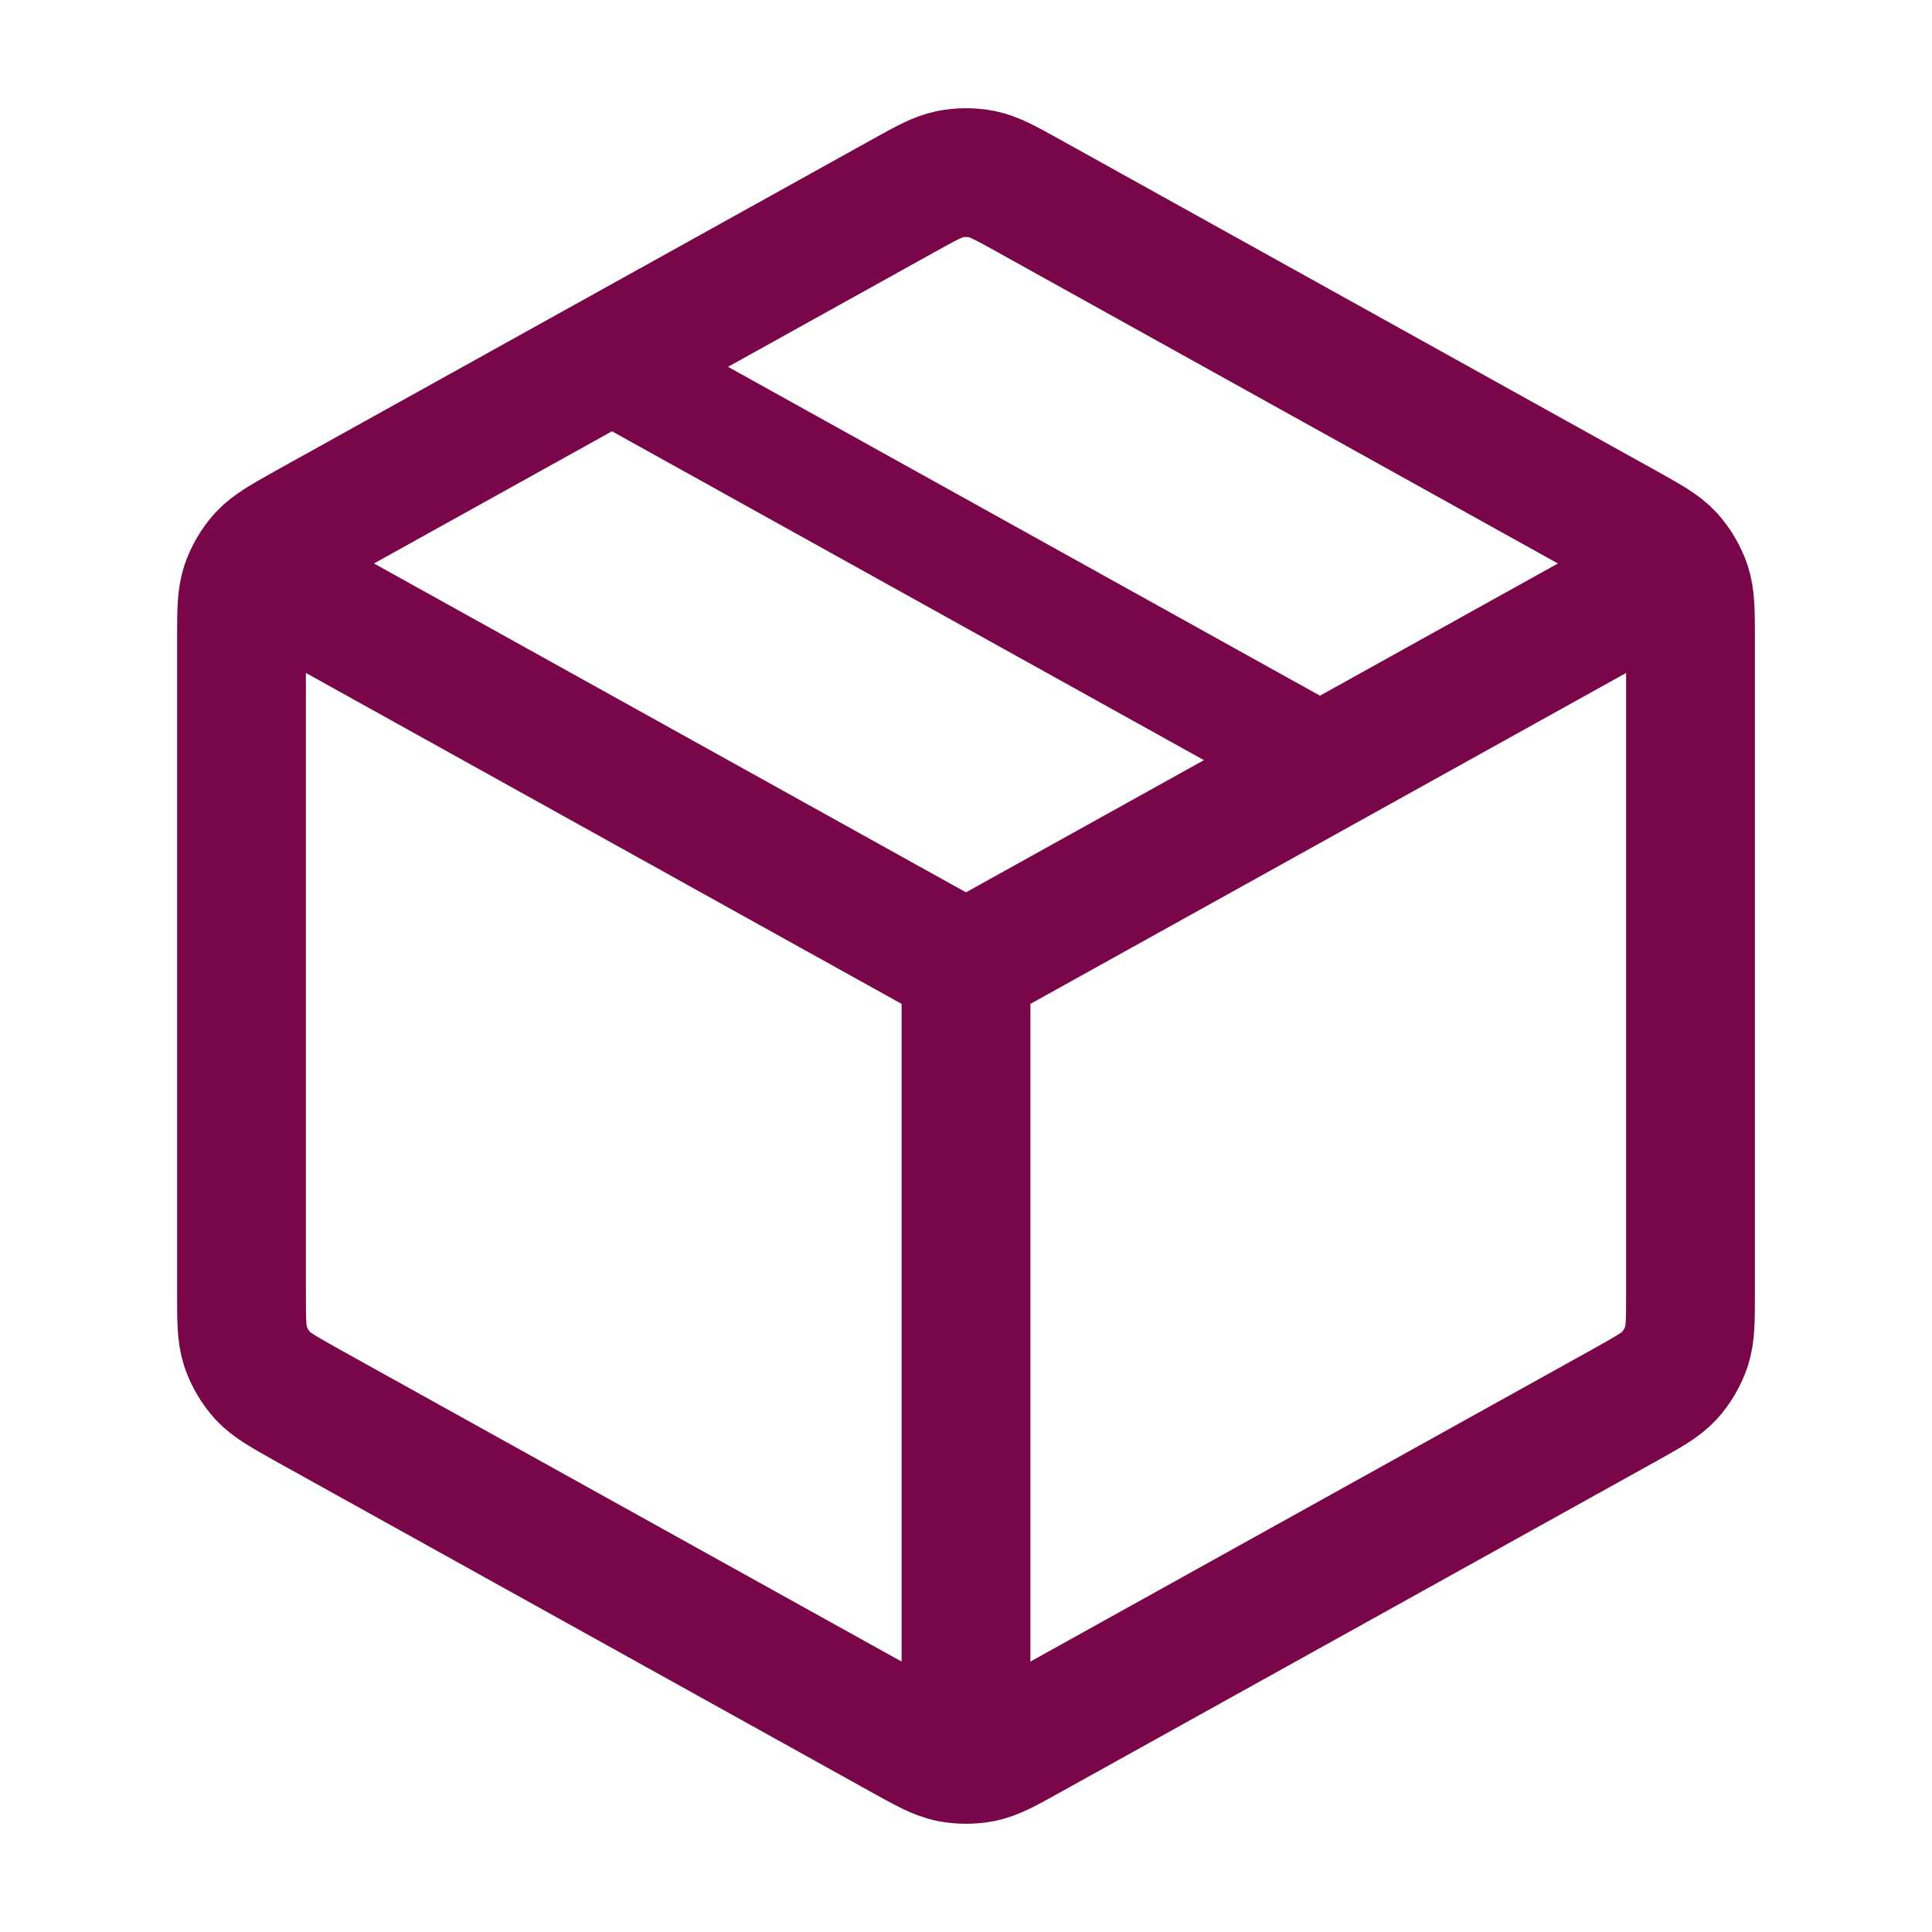
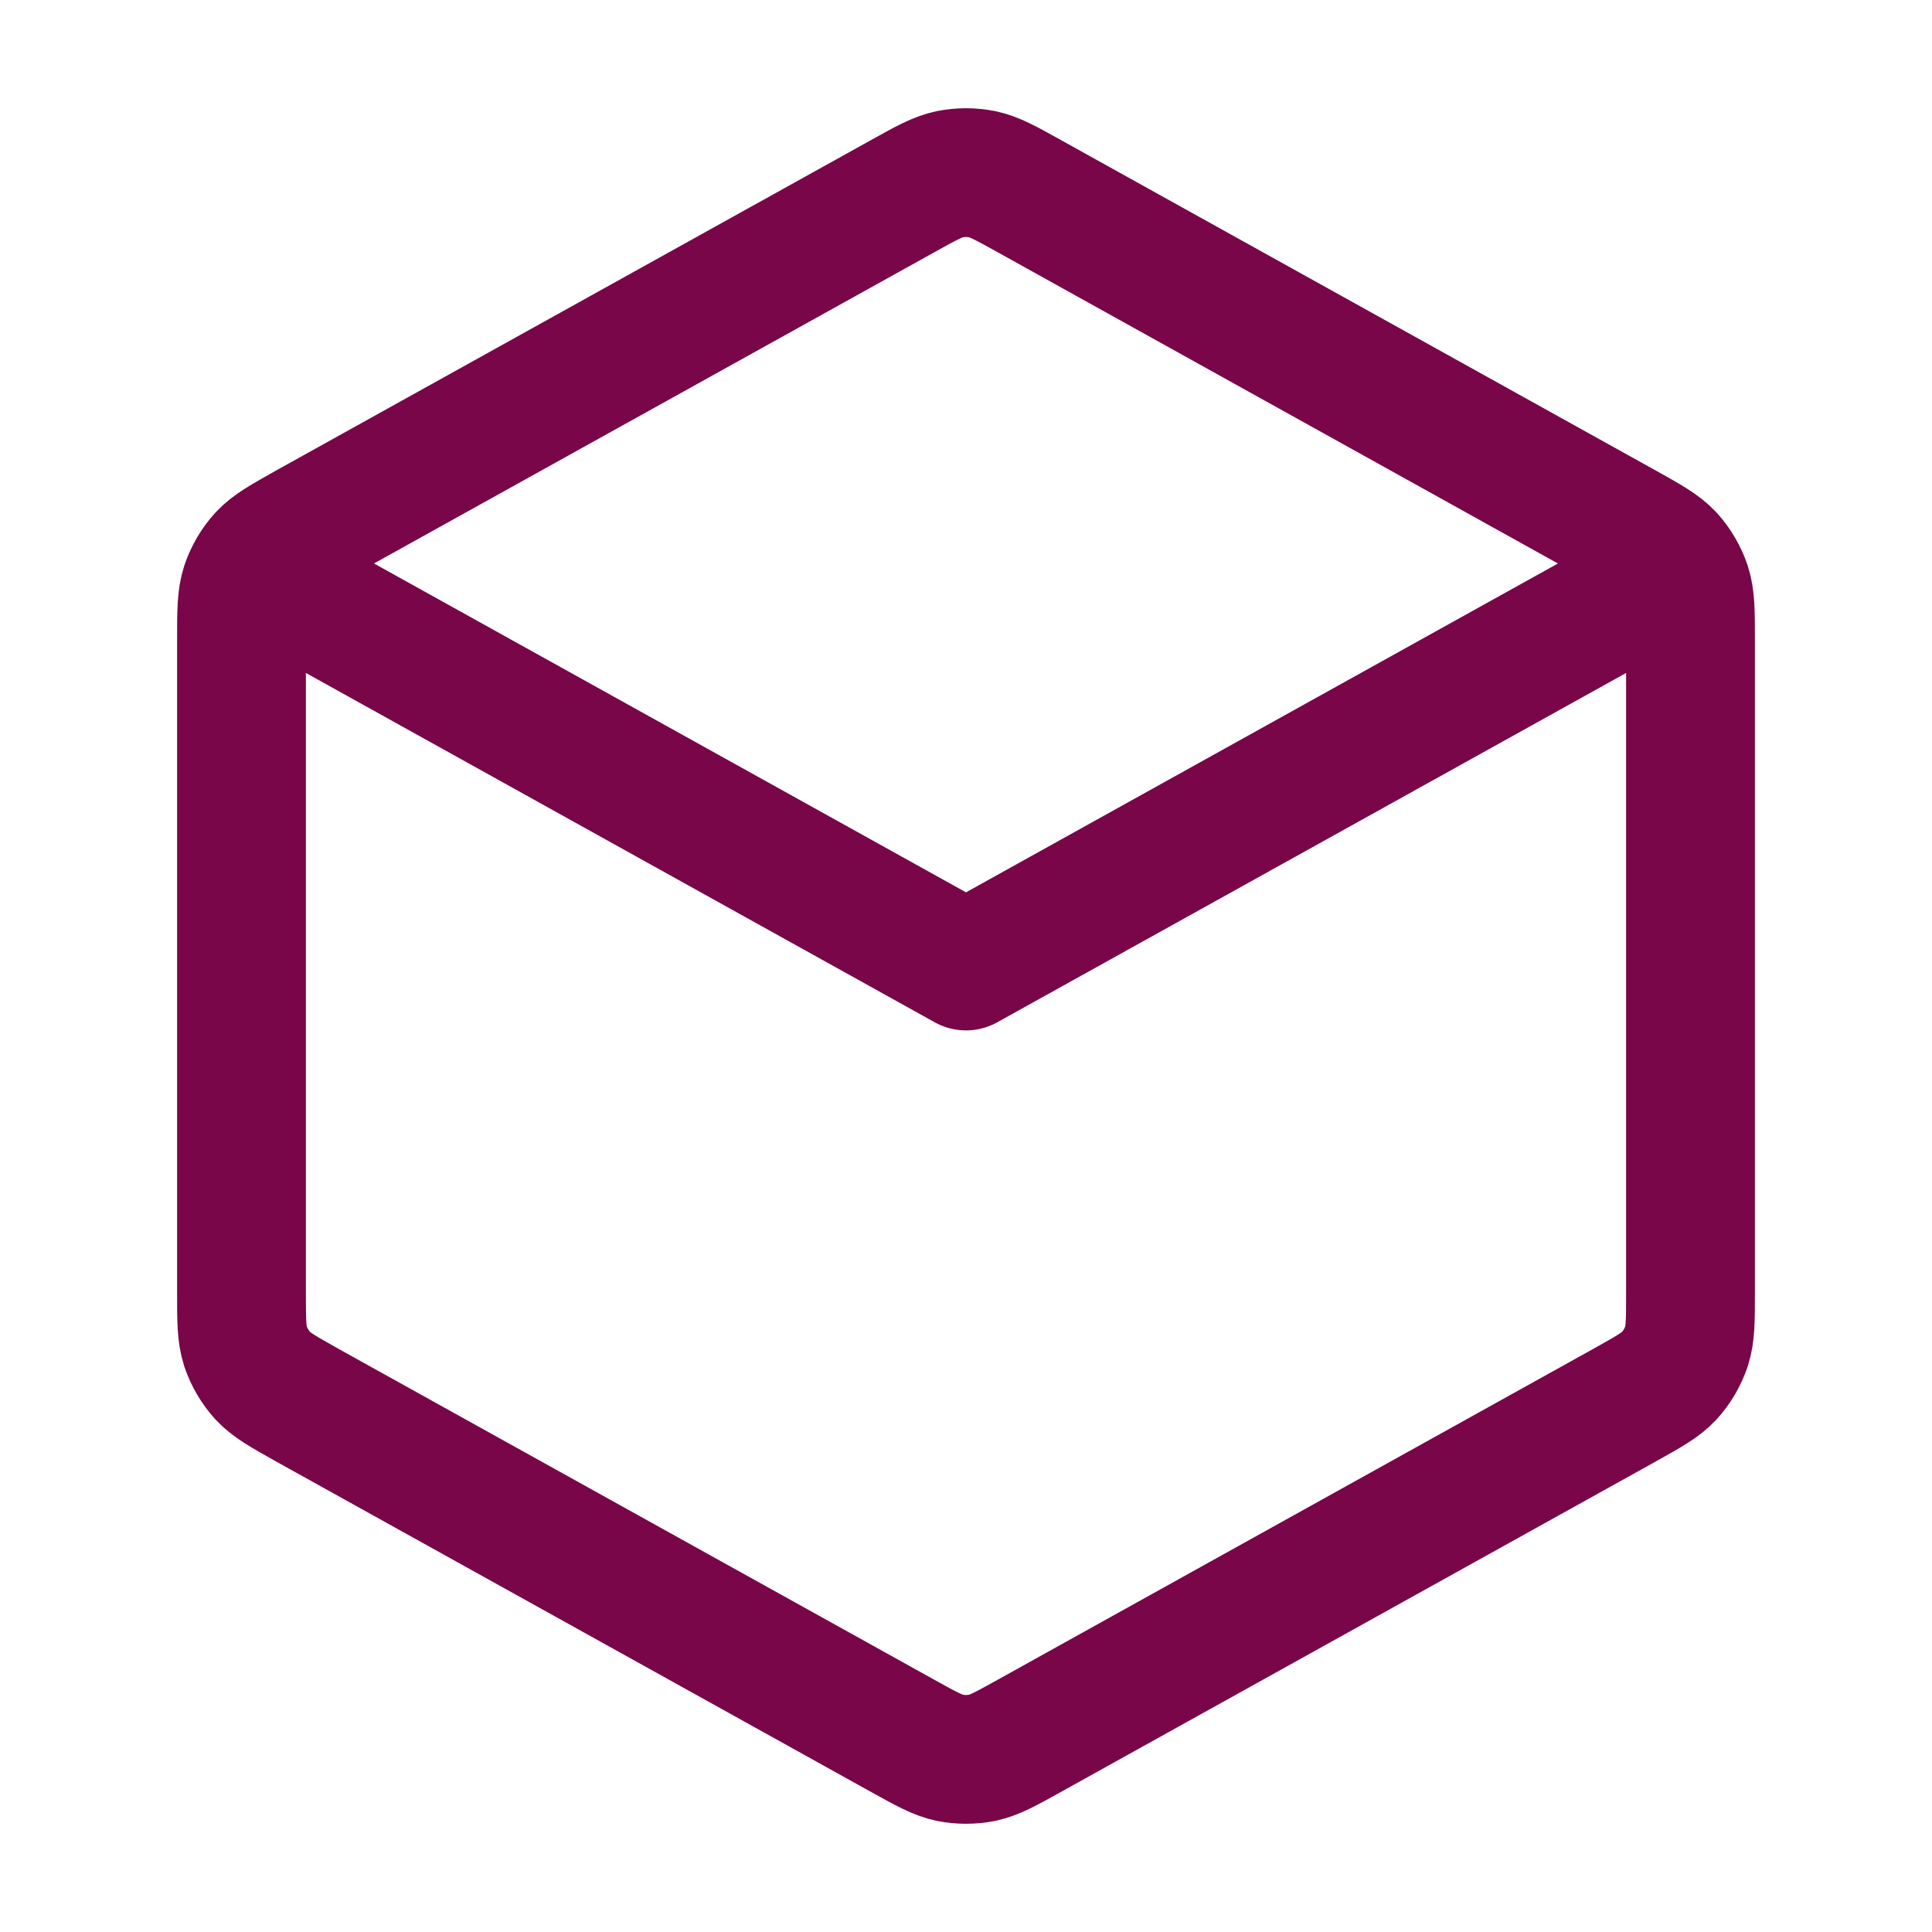
<svg xmlns="http://www.w3.org/2000/svg" width="12" height="12" viewBox="0 0 12 12" fill="none">
  <g id="package">
-     <path id="Icon" d="M8.25 4.75L3.75 2.25" stroke="#790648" stroke-width="0.7" stroke-linecap="round" stroke-linejoin="round" />
-     <path id="Icon_2" d="M10.25 3.639L6 6M6 6L1.75 3.639M6 6L6 10.75M10.5 8.029V3.971C10.5 3.799 10.5 3.714 10.475 3.637C10.452 3.57 10.416 3.508 10.368 3.455C10.313 3.396 10.238 3.355 10.088 3.271L6.389 1.216C6.247 1.137 6.176 1.098 6.101 1.082C6.034 1.069 5.966 1.069 5.899 1.082C5.824 1.098 5.753 1.137 5.611 1.216L1.911 3.271C1.762 3.355 1.687 3.396 1.632 3.455C1.584 3.508 1.548 3.57 1.525 3.637C1.5 3.714 1.5 3.799 1.5 3.971V8.029C1.5 8.201 1.5 8.286 1.525 8.363C1.548 8.43 1.584 8.492 1.632 8.545C1.687 8.604 1.762 8.645 1.911 8.729L5.611 10.784C5.753 10.863 5.824 10.902 5.899 10.918C5.966 10.931 6.034 10.931 6.101 10.918C6.176 10.902 6.247 10.863 6.389 10.784L10.088 8.729C10.238 8.645 10.313 8.604 10.368 8.545C10.416 8.492 10.452 8.43 10.475 8.363C10.5 8.286 10.5 8.201 10.5 8.029Z" stroke="#790648" stroke-width="0.8" stroke-linecap="round" stroke-linejoin="round" />
+     <path id="Icon_2" d="M10.25 3.639L6 6M6 6L1.75 3.639M6 6M10.5 8.029V3.971C10.5 3.799 10.5 3.714 10.475 3.637C10.452 3.57 10.416 3.508 10.368 3.455C10.313 3.396 10.238 3.355 10.088 3.271L6.389 1.216C6.247 1.137 6.176 1.098 6.101 1.082C6.034 1.069 5.966 1.069 5.899 1.082C5.824 1.098 5.753 1.137 5.611 1.216L1.911 3.271C1.762 3.355 1.687 3.396 1.632 3.455C1.584 3.508 1.548 3.57 1.525 3.637C1.5 3.714 1.5 3.799 1.5 3.971V8.029C1.5 8.201 1.5 8.286 1.525 8.363C1.548 8.43 1.584 8.492 1.632 8.545C1.687 8.604 1.762 8.645 1.911 8.729L5.611 10.784C5.753 10.863 5.824 10.902 5.899 10.918C5.966 10.931 6.034 10.931 6.101 10.918C6.176 10.902 6.247 10.863 6.389 10.784L10.088 8.729C10.238 8.645 10.313 8.604 10.368 8.545C10.416 8.492 10.452 8.43 10.475 8.363C10.5 8.286 10.5 8.201 10.5 8.029Z" stroke="#790648" stroke-width="0.8" stroke-linecap="round" stroke-linejoin="round" />
  </g>
</svg>